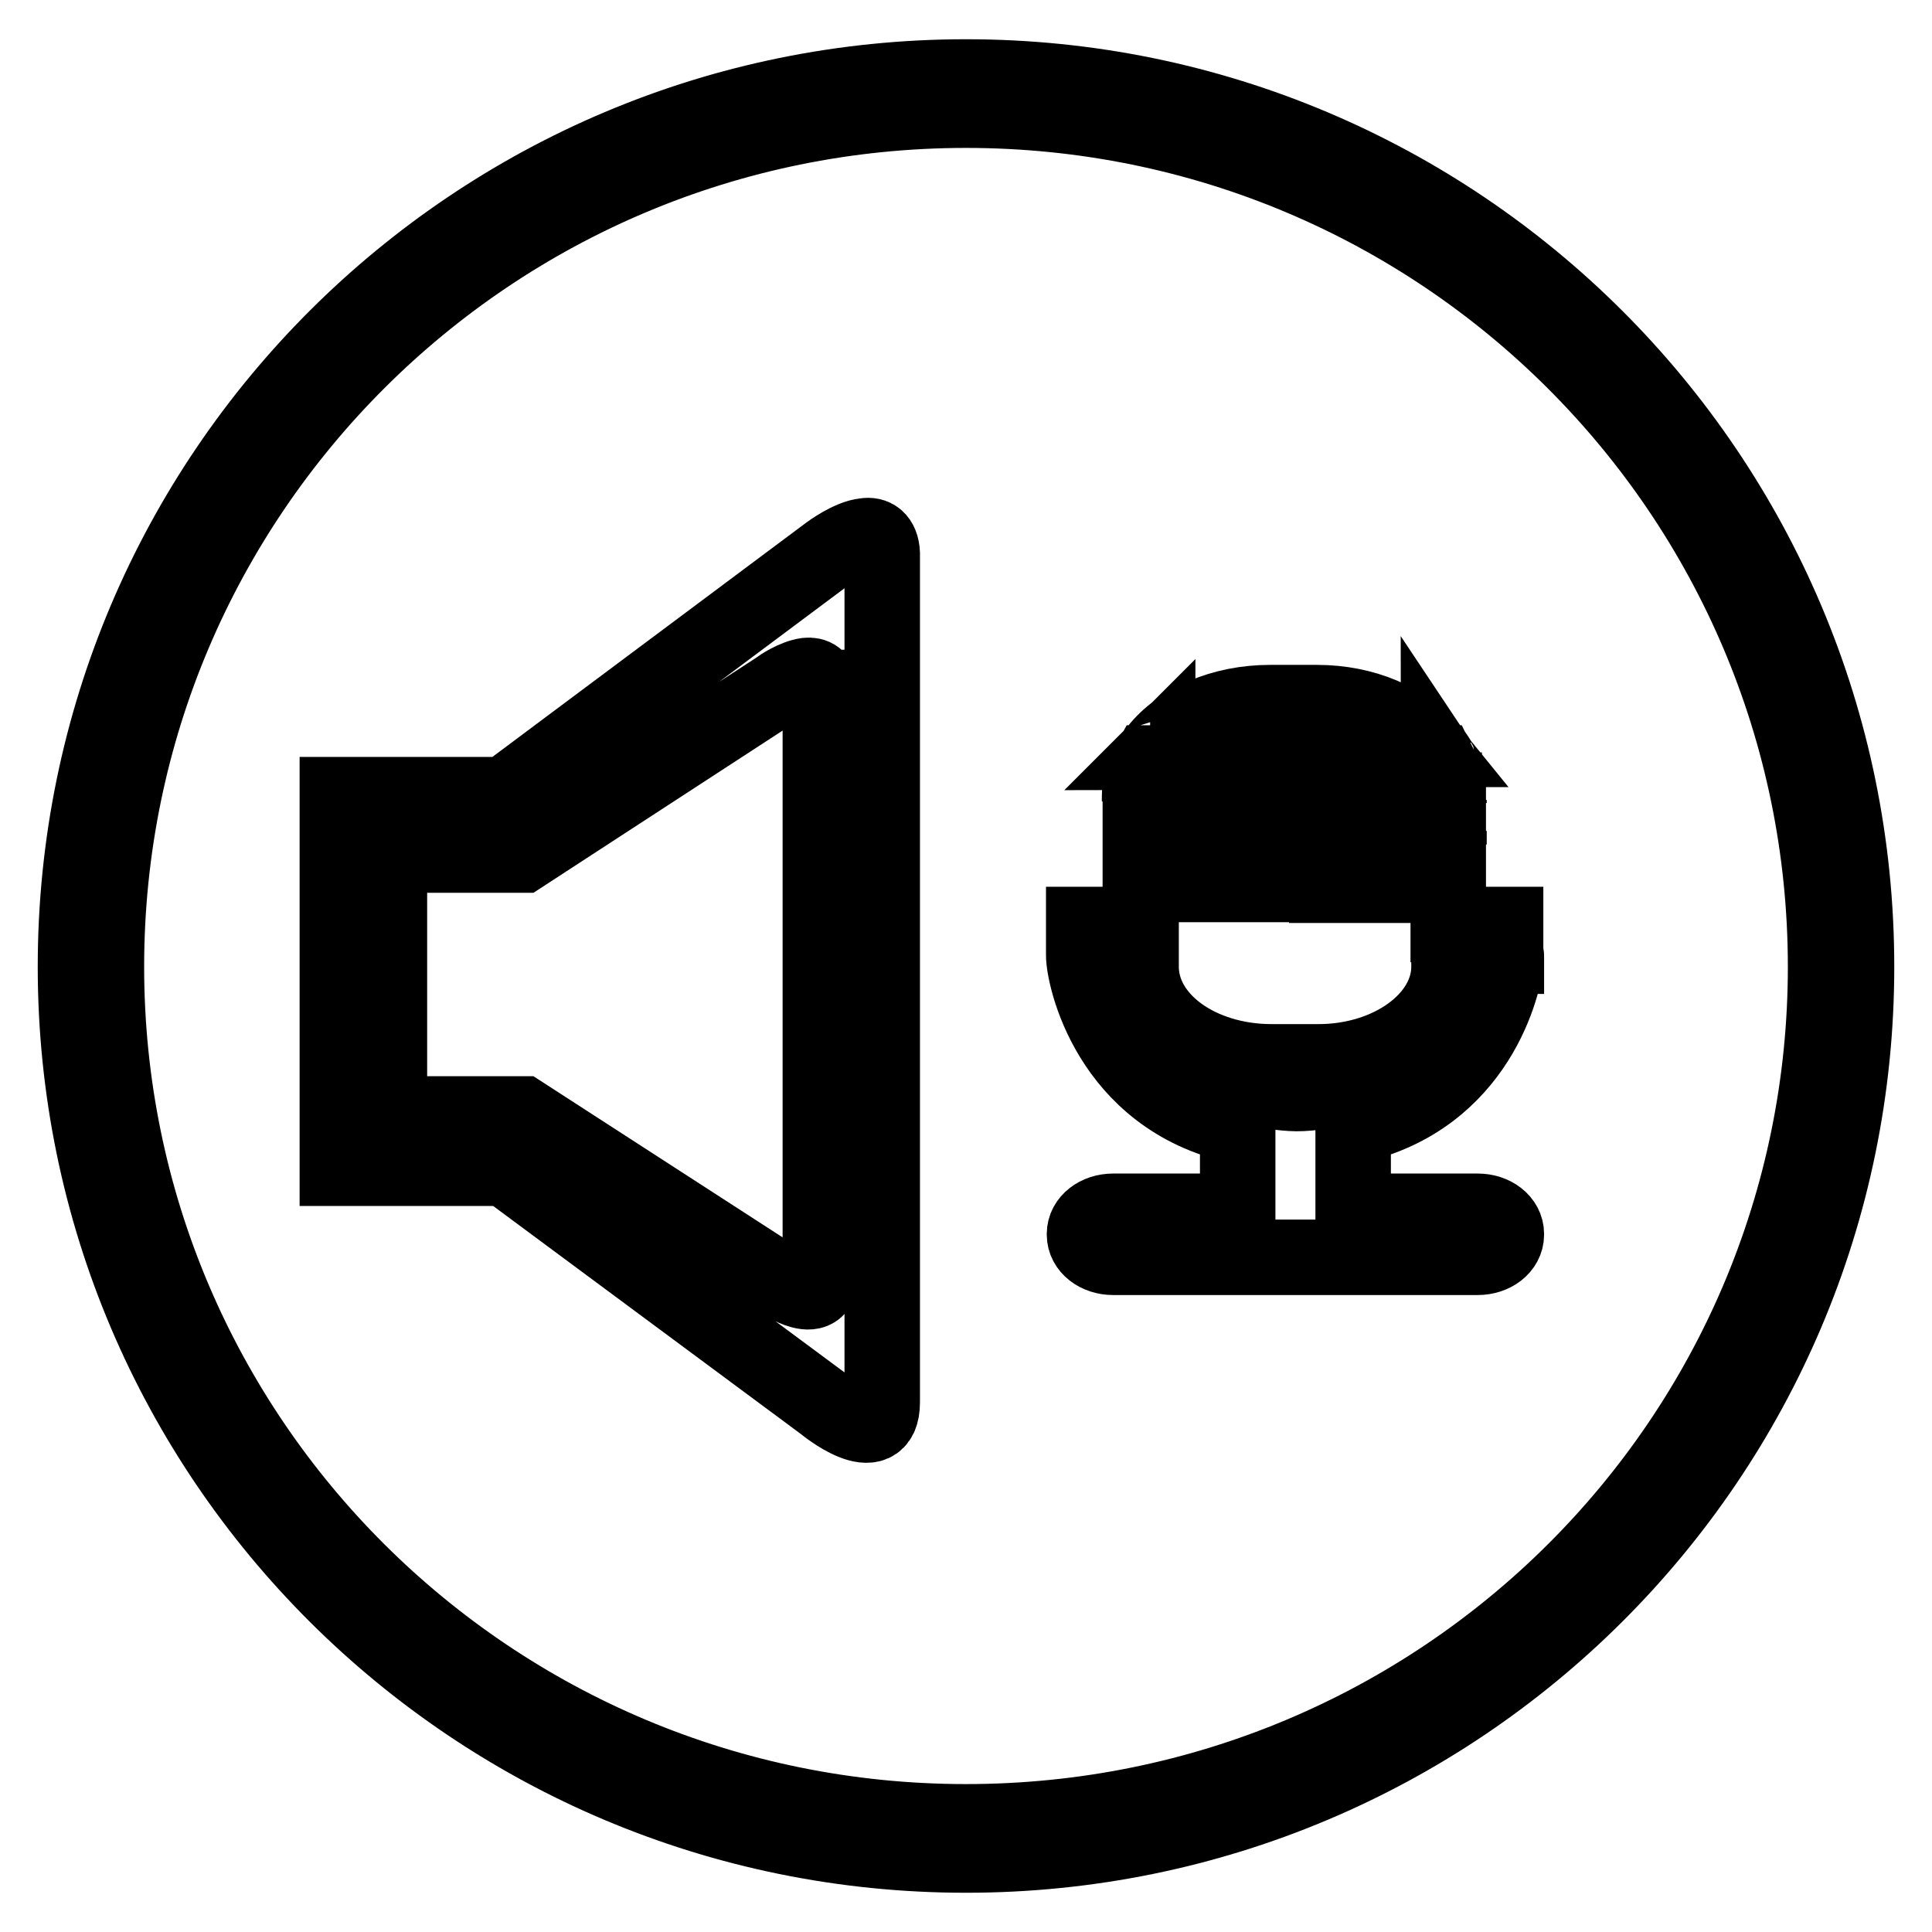
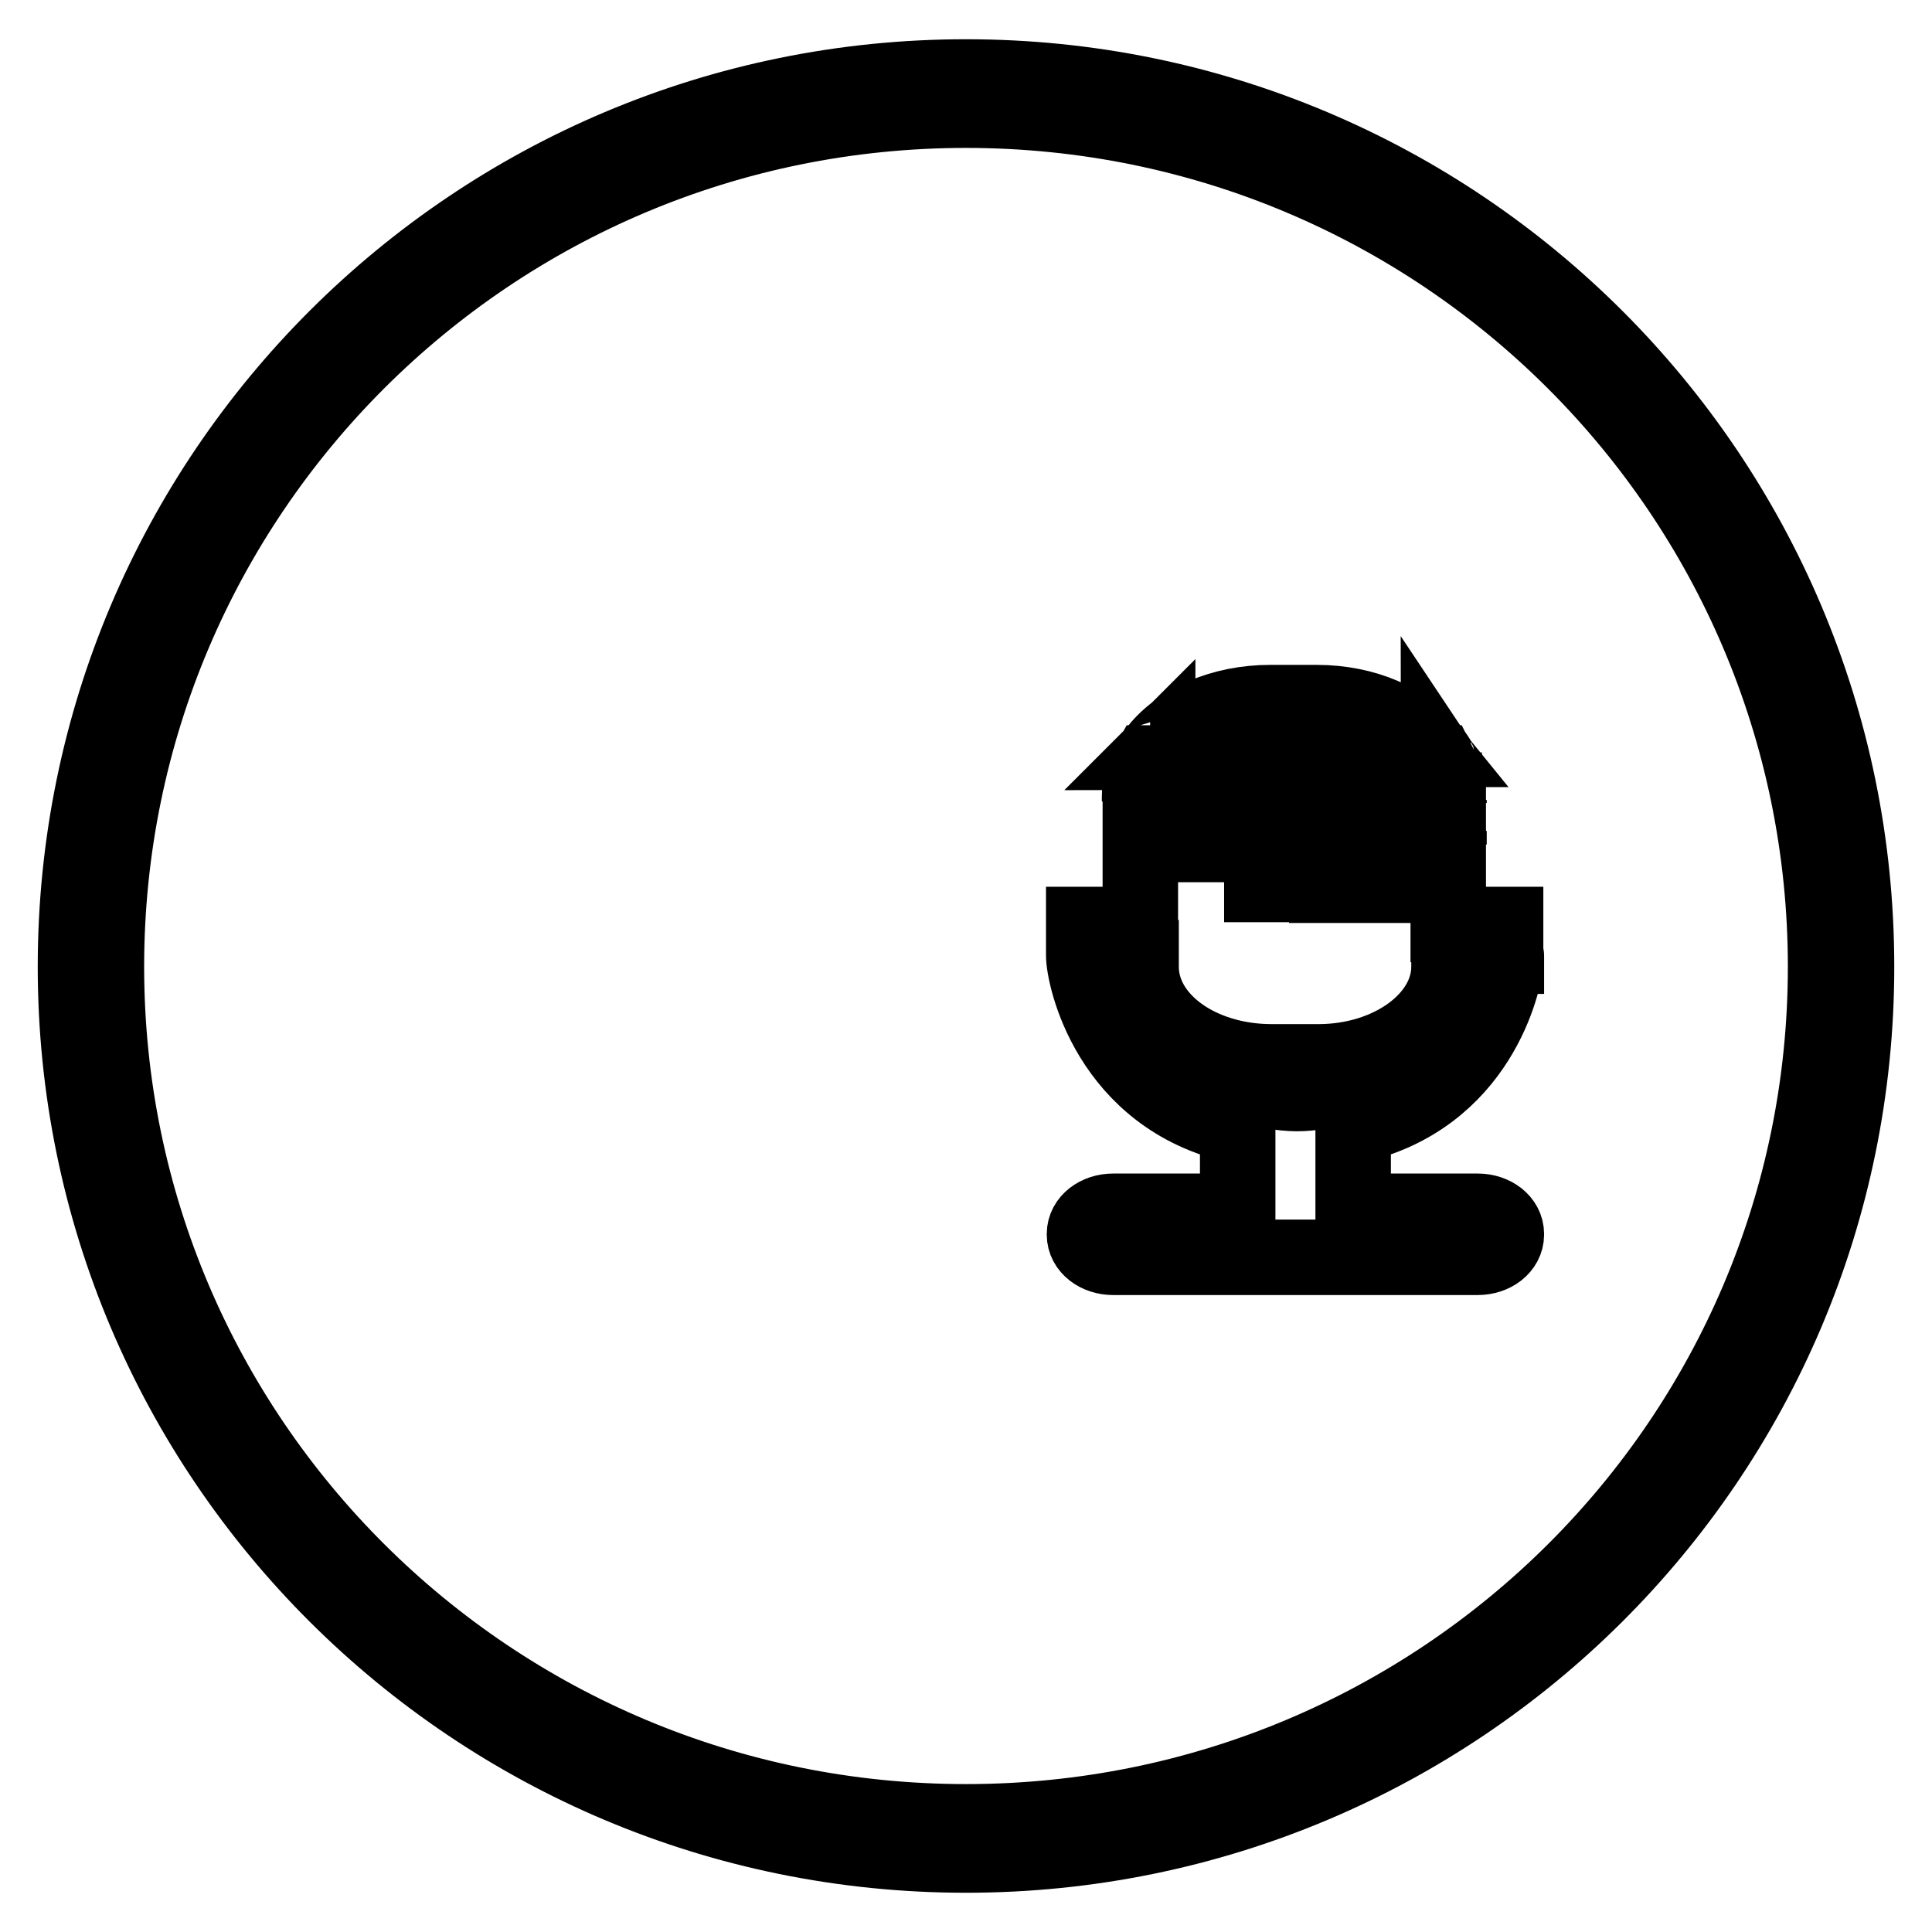
<svg xmlns="http://www.w3.org/2000/svg" version="1.1" x="0px" y="0px" viewBox="0 0 256 256" enable-background="new 0 0 256 256" xml:space="preserve">
  <g>
    <g>
      <path stroke-width="10" fill-opacity="0" stroke="#000000" d="M128,10.2c-65.1,0-118,52.7-118,117.9c0,65.1,52.9,117.7,118,117.7c65.1,0,118-52.6,118-117.7C246,62.9,193.1,10.2,128,10.2z M128,14.6c63,0,113.9,50.9,113.9,113.5c0,62.6-50.9,113.3-113.9,113.3S14.1,190.6,14.1,128.1C14.1,65.5,65,14.6,128,14.6L128,14.6z" />
-       <path stroke-width="10" fill-opacity="0" stroke="#000000" d="M114.6,71c-2,0.2-4.7,2.2-4.7,2.2l-43,32.1H44.7v49.5H67l42.1,31.2c0,0,7.8,6.5,7.8-0.2V73.3C116.8,71.4,115.8,70.8,114.6,71L114.6,71z M106.9,89.5c0.9-0.1,1.8,0.3,1.8,1.7v77.9c0,4.6-6.1,0.1-6.1,0.1l-33.4-21.6H51.6v-34.3h17.6l34.1-22.2C103.2,91.1,105.3,89.7,106.9,89.5z" />
-       <path stroke-width="10" fill-opacity="0" stroke="#000000" d="M199.6,126.7v0.2h0c-0.2,3.3-3.7,18.6-20.3,22.3v11.3h16.5c2.1,0,3.8,1.3,3.8,3v0.1c0,1.7-1.7,3-3.8,3h-48.3c-2.1,0-3.8-1.3-3.8-3v-0.1c0-1.7,1.7-3,3.8-3H164v-11.3c-17.1-3.8-20.4-19.9-20.4-22.6c0,0,0,0,0,0v-4.1h7.5v-16h16v-1.8h-16l-0.1,1.5v-0.6c0-1.6,0.4-3.1,1.2-4.5c0.4,0,14.9,0,14.9,0l0-1.8c0,0-12.8,0.1-13.8,0.1c3-3.8,8.6-6.3,15-6.3h6.2c6.4,0,11.9,2.5,14.9,6.2h-13.7l0,1.8h14.9c0.7,1.4,1.2,2.9,1.2,4.5v0.5l-0.1-1.4h-15.9l0,1.8l16.1,0v3.6h-16.1v1.8l16.1,0v10.6h7.6V126.7L199.6,126.7C199.6,126.6,199.6,126.7,199.6,126.7L199.6,126.7z M167.2,110.1l-16,0v1.8l16.1,0L167.2,110.1L167.2,110.1z M167.2,115.4h-16.1v1.8l16.1,0L167.2,115.4L167.2,115.4z M191.9,115.5h-16.1v1.8l16.1,0V115.5L191.9,115.5z M192,126.9v1.2c0,6.9-7.8,12.6-17.3,12.6h-6.2c-9.6,0-17.3-5.6-17.3-12.6v-1.2h-2.6c0.3,12.1,15.4,17.9,23.2,18c7.7,0,22.8-5.9,23.1-18H192L192,126.9z M151.1,106.5l0-0.3L151.1,106.5L151.1,106.5z M152.3,101.1c0-0.1,0.1-0.2,0.2-0.3C152.4,100.9,152.3,101,152.3,101.1C152.3,101.1,152.3,101.1,152.3,101.1L152.3,101.1z M152.5,100.6c0,0,0,0.1-0.1,0.1C152.5,100.7,152.5,100.7,152.5,100.6z M153.2,99.7c-0.2,0.3-0.4,0.6-0.6,0.9C152.7,100.3,153,100,153.2,99.7z M153.2,99.6c0,0,0,0.1-0.1,0.1C153.2,99.6,153.2,99.6,153.2,99.6z M153.4,99.4L153.4,99.4c0,0.1-0.1,0.1-0.1,0.2C153.3,99.5,153.4,99.4,153.4,99.4L153.4,99.4z M189.6,99.3l0.1,0.1C189.7,99.3,189.6,99.3,189.6,99.3L189.6,99.3L189.6,99.3z M190.6,100.7l-0.9-1.3C190,99.8,190.3,100.2,190.6,100.7z M190.8,101.1L190.8,101.1c-0.1-0.1-0.2-0.2-0.2-0.3L190.8,101.1z M192,106.4L192,106.4l0-0.4L192,106.4z M192,110.1v1.8h0L192,110.1L192,110.1z" />
+       <path stroke-width="10" fill-opacity="0" stroke="#000000" d="M199.6,126.7v0.2h0c-0.2,3.3-3.7,18.6-20.3,22.3v11.3h16.5c2.1,0,3.8,1.3,3.8,3v0.1c0,1.7-1.7,3-3.8,3h-48.3c-2.1,0-3.8-1.3-3.8-3v-0.1c0-1.7,1.7-3,3.8-3H164v-11.3c-17.1-3.8-20.4-19.9-20.4-22.6c0,0,0,0,0,0v-4.1h7.5v-16h16v-1.8h-16l-0.1,1.5v-0.6c0-1.6,0.4-3.1,1.2-4.5c0.4,0,14.9,0,14.9,0l0-1.8c0,0-12.8,0.1-13.8,0.1c3-3.8,8.6-6.3,15-6.3h6.2c6.4,0,11.9,2.5,14.9,6.2h-13.7l0,1.8h14.9c0.7,1.4,1.2,2.9,1.2,4.5v0.5l-0.1-1.4h-15.9l0,1.8l16.1,0v3.6h-16.1v1.8l16.1,0v10.6h7.6V126.7L199.6,126.7C199.6,126.6,199.6,126.7,199.6,126.7L199.6,126.7z M167.2,110.1l-16,0v1.8l16.1,0L167.2,110.1L167.2,110.1z M167.2,115.4v1.8l16.1,0L167.2,115.4L167.2,115.4z M191.9,115.5h-16.1v1.8l16.1,0V115.5L191.9,115.5z M192,126.9v1.2c0,6.9-7.8,12.6-17.3,12.6h-6.2c-9.6,0-17.3-5.6-17.3-12.6v-1.2h-2.6c0.3,12.1,15.4,17.9,23.2,18c7.7,0,22.8-5.9,23.1-18H192L192,126.9z M151.1,106.5l0-0.3L151.1,106.5L151.1,106.5z M152.3,101.1c0-0.1,0.1-0.2,0.2-0.3C152.4,100.9,152.3,101,152.3,101.1C152.3,101.1,152.3,101.1,152.3,101.1L152.3,101.1z M152.5,100.6c0,0,0,0.1-0.1,0.1C152.5,100.7,152.5,100.7,152.5,100.6z M153.2,99.7c-0.2,0.3-0.4,0.6-0.6,0.9C152.7,100.3,153,100,153.2,99.7z M153.2,99.6c0,0,0,0.1-0.1,0.1C153.2,99.6,153.2,99.6,153.2,99.6z M153.4,99.4L153.4,99.4c0,0.1-0.1,0.1-0.1,0.2C153.3,99.5,153.4,99.4,153.4,99.4L153.4,99.4z M189.6,99.3l0.1,0.1C189.7,99.3,189.6,99.3,189.6,99.3L189.6,99.3L189.6,99.3z M190.6,100.7l-0.9-1.3C190,99.8,190.3,100.2,190.6,100.7z M190.8,101.1L190.8,101.1c-0.1-0.1-0.2-0.2-0.2-0.3L190.8,101.1z M192,106.4L192,106.4l0-0.4L192,106.4z M192,110.1v1.8h0L192,110.1L192,110.1z" />
    </g>
  </g>
</svg>